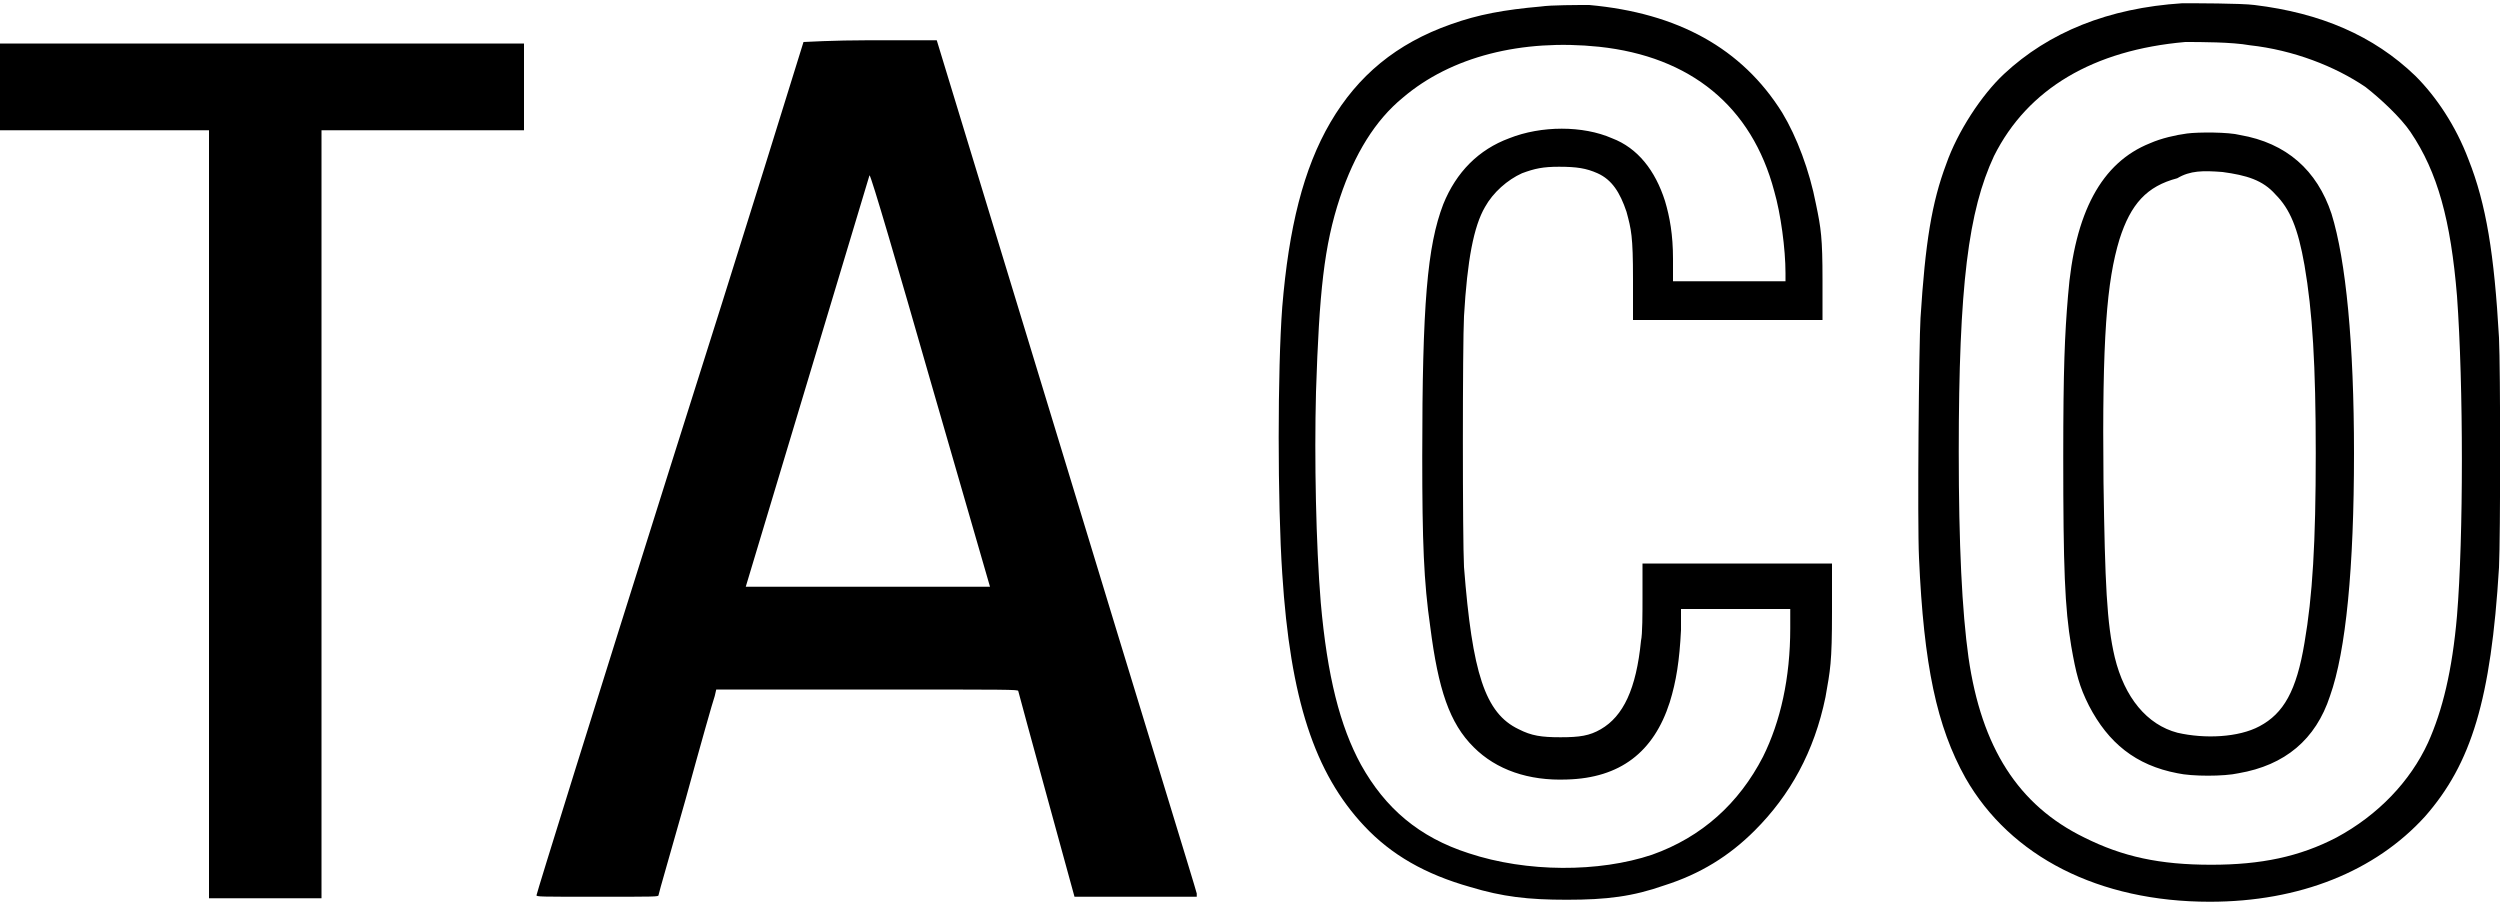
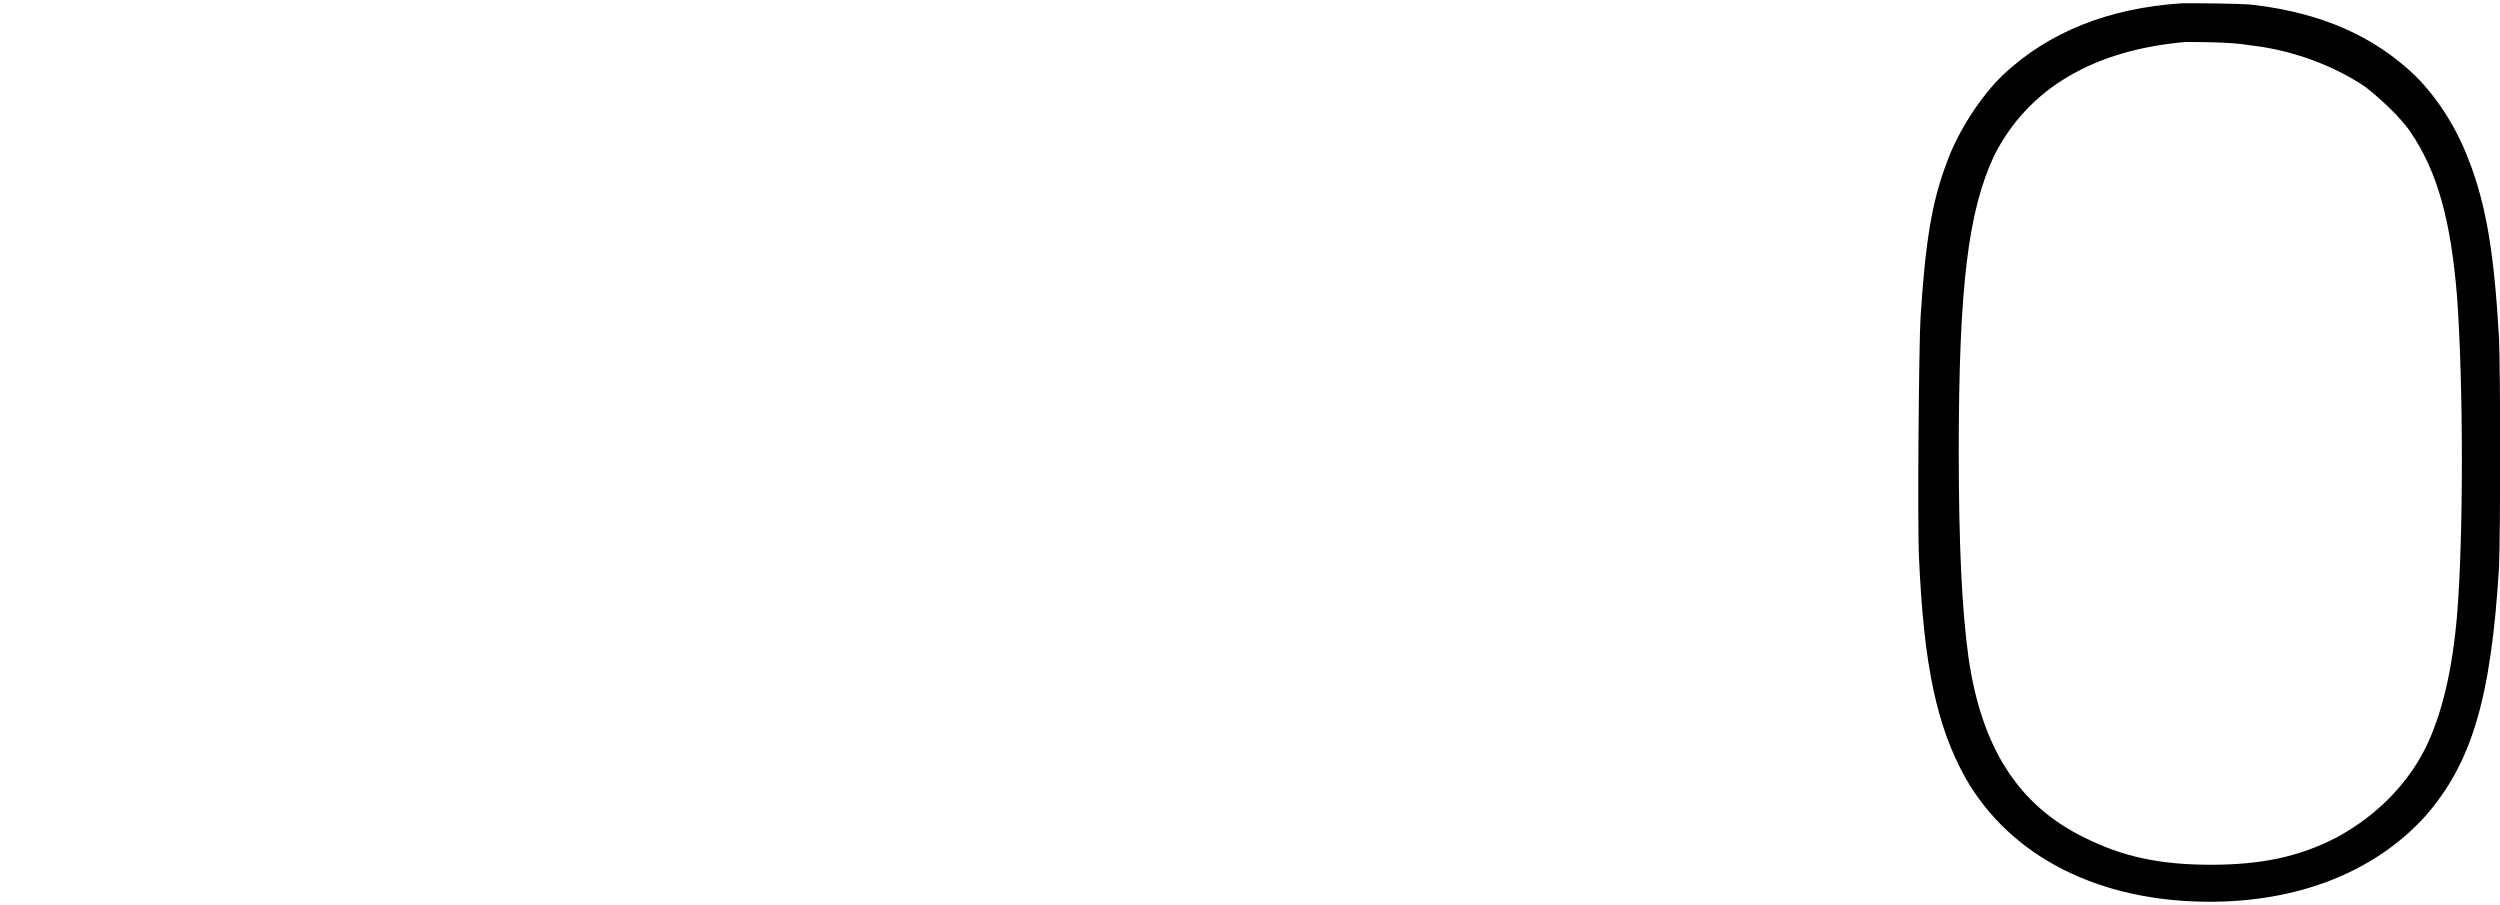
<svg xmlns="http://www.w3.org/2000/svg" xml:space="preserve" style="enable-background:new 0 0 1000 362" viewBox="0 0 1000 362">
  <path d="M872.9 1.3c-29.6 1.9-53.4 11.6-71.3 28.3-9 8.4-18.6 23.1-23.1 36-5.8 15.4-8.4 31.5-10.3 61.7-.6 9.6-1.3 81.6-.6 95.8 1.9 43.1 7.1 67.5 18.6 88.1 18 31.5 53.4 49.5 97.7 49.5 36 0 66.2-12.2 86.1-34.1 18.6-21.2 26.4-46.9 29.6-99.6.6-12.9.6-79.1 0-91.9-1.9-33.4-5.1-53.4-12.2-71.3-5.1-13.5-12.9-25.1-21.2-33.4-16.8-16.2-38-25.2-64.4-28.4-5.1-.7-24.4-.7-28.9-.7zm27 16.8c17.4 1.9 34.1 8.4 46.3 16.7 5.8 4.5 14.1 12.2 18 18 10.9 16.1 16.1 35.4 18.6 65.6 2.6 36 2.6 96.4 0 127.9-1.9 21.9-5.8 37.9-11.6 50.8-7.1 15.4-19.9 28.9-36.6 37.9-14.8 7.7-30.2 10.9-50.1 10.9-20.6 0-35.4-3.2-50.8-10.9-26.4-12.9-41.1-36-46.3-72-2.6-18.6-3.9-45-3.9-82.3 0-66.8 3.9-96.4 14.1-118.3 13.5-27 39.9-42.4 76.5-45.6 5.9 0 18.7 0 25.8 1.3z" />
-   <path d="M874.8 53.4c-4.5.6-10.3 1.9-14.8 3.9-19.3 7.7-30.2 27.6-32.8 61.1-1.3 15.4-1.9 28.9-1.9 64.3 0 44.4.6 60.4 3.2 75.8 1.9 10.9 3.2 16.1 7.1 23.8 7.7 14.8 18.6 23.8 35.4 27 5.8 1.3 18.6 1.3 24.4 0 18.6-3.2 30.9-13.5 36.6-30.9 6.4-18 9.6-51.4 9.6-97.1 0-43.7-3.2-77.1-9-95.8-5.8-17.4-18-28.3-36.6-31.5-4.5-1.2-16.7-1.2-21.2-.6zM889 68.8c9.6 1.3 16.1 3.2 21.2 9 5.8 5.8 9 13.5 11.6 28.3 3.2 18.6 4.5 39.9 4.5 75.2 0 36-1.3 57.2-4.5 75.8-3.2 19.3-8.4 28.3-18 33.4-8.4 4.5-21.9 5.1-32.8 2.6-12.2-3.2-21.2-14.1-25.1-30.2-3.2-13.5-3.9-29.6-4.5-70.1-.6-57.8 1.3-80.3 6.4-97.1 4.5-14.1 10.9-21.2 23.1-24.4 5.2-3.1 10.3-3.1 18.1-2.5zM616.4 2.6c-14.8 1.3-25.1 3.2-36 7.1-21.9 7.7-37.3 20.6-48.2 39.2s-16.7 42.4-19.3 73.9c-1.9 25.1-1.9 78.4 0 106.7 3.2 50.1 12.9 79.7 32.8 100.9 10.9 11.6 24.4 19.3 42.4 24.4 12.9 3.9 23.1 5.1 38.6 5.1 16.1 0 26.4-1.3 39.2-5.8 14.1-4.5 25.7-11.6 36-21.9 14.1-14.1 23.8-31.5 28.3-53.4 1.9-10.9 2.6-13.5 2.6-34.1v-19.3H657v12.9c0 7.1 0 15.4-.6 18-1.9 19.3-7.1 30.2-16.1 35.4-4.5 2.6-8.4 3.2-16.1 3.2s-11.6-.6-16.7-3.2c-13.5-6.4-18.6-22.5-21.9-64.9-.6-10.9-.6-89.3 0-100.3 1.3-22.5 3.9-36 8.4-43.7 3.2-5.8 9-10.9 14.8-13.5 5.1-1.9 8.4-2.6 14.8-2.6 7.1 0 10.9.6 15.4 2.6 5.8 2.6 9 7.7 11.6 15.4 1.9 7.1 2.6 9.6 2.6 27V128H729v-16.1c0-16.7-.6-20.6-2.6-30.2-2.6-13.5-7.7-27-13.5-36.6C696.8 19.3 671.1 5.2 635.7 2c-4.5 0-15.4 0-19.3.6zm23.2 16.1c36.6 3.9 61.1 23.8 70.1 57.8 2.6 9 4.5 23.1 4.5 32.8v3.2h-45v-9c0-9.6-1.3-16.7-3.2-23.1-3.9-12.2-10.9-21.2-21.2-25.1-11.6-5.1-28.3-5.1-41.1 0-12.2 4.5-21.2 13.5-26.4 26.4-6.4 16.7-8.4 39.9-8.4 100.9 0 34.1.6 50.1 3.2 68.1 3.2 25.1 7.7 38.6 17.4 48.2 9 9 21.9 13.5 37.3 12.9 21.2-.6 34.7-10.9 41.1-30.9 2.6-8.4 3.9-16.7 4.5-28.9v-8.4h43.7v7.7c0 19.9-3.9 37.3-10.9 51.4-9.6 18.6-24.4 32.1-44.4 39.2-21.2 7.1-50.1 7.1-73.3-.6-19.9-6.4-33.4-18-43.1-35.4-8.4-15.4-13.5-35.4-16.1-64.9-1.9-23.1-2.6-57.2-1.9-84.2 1.3-39.9 3.2-58.5 9.6-77.8 5.8-17.4 14.1-30.9 25.1-39.9 19.3-16.5 47.6-23.6 78.5-20.4zM0 34.1v18h83.6v307.2h45V52.1h81V17.4H0v16.7zm321.4-17.3S297.6 93.9 268 187.1c-29.6 93.8-53.4 170.3-53.4 171 0 .6 1.3.6 24.4.6s24.4 0 24.4-.6 5.1-18 10.9-38.6c5.8-21.2 10.9-39.2 11.6-41.1l.6-2.6h60.4c57.2 0 60.4 0 60.4.6.6 2.6 22.5 82.3 22.5 82.3h48.9v-1.3c0-.6-23.8-77.8-52.1-171L374.7 16.1h-27c-14.1 0-26.3.7-26.3.7zm50.8 135.6 23.8 82.3h-97.7l49.5-164.6c.6 0 11.5 37.3 24.4 82.3z" />
</svg>